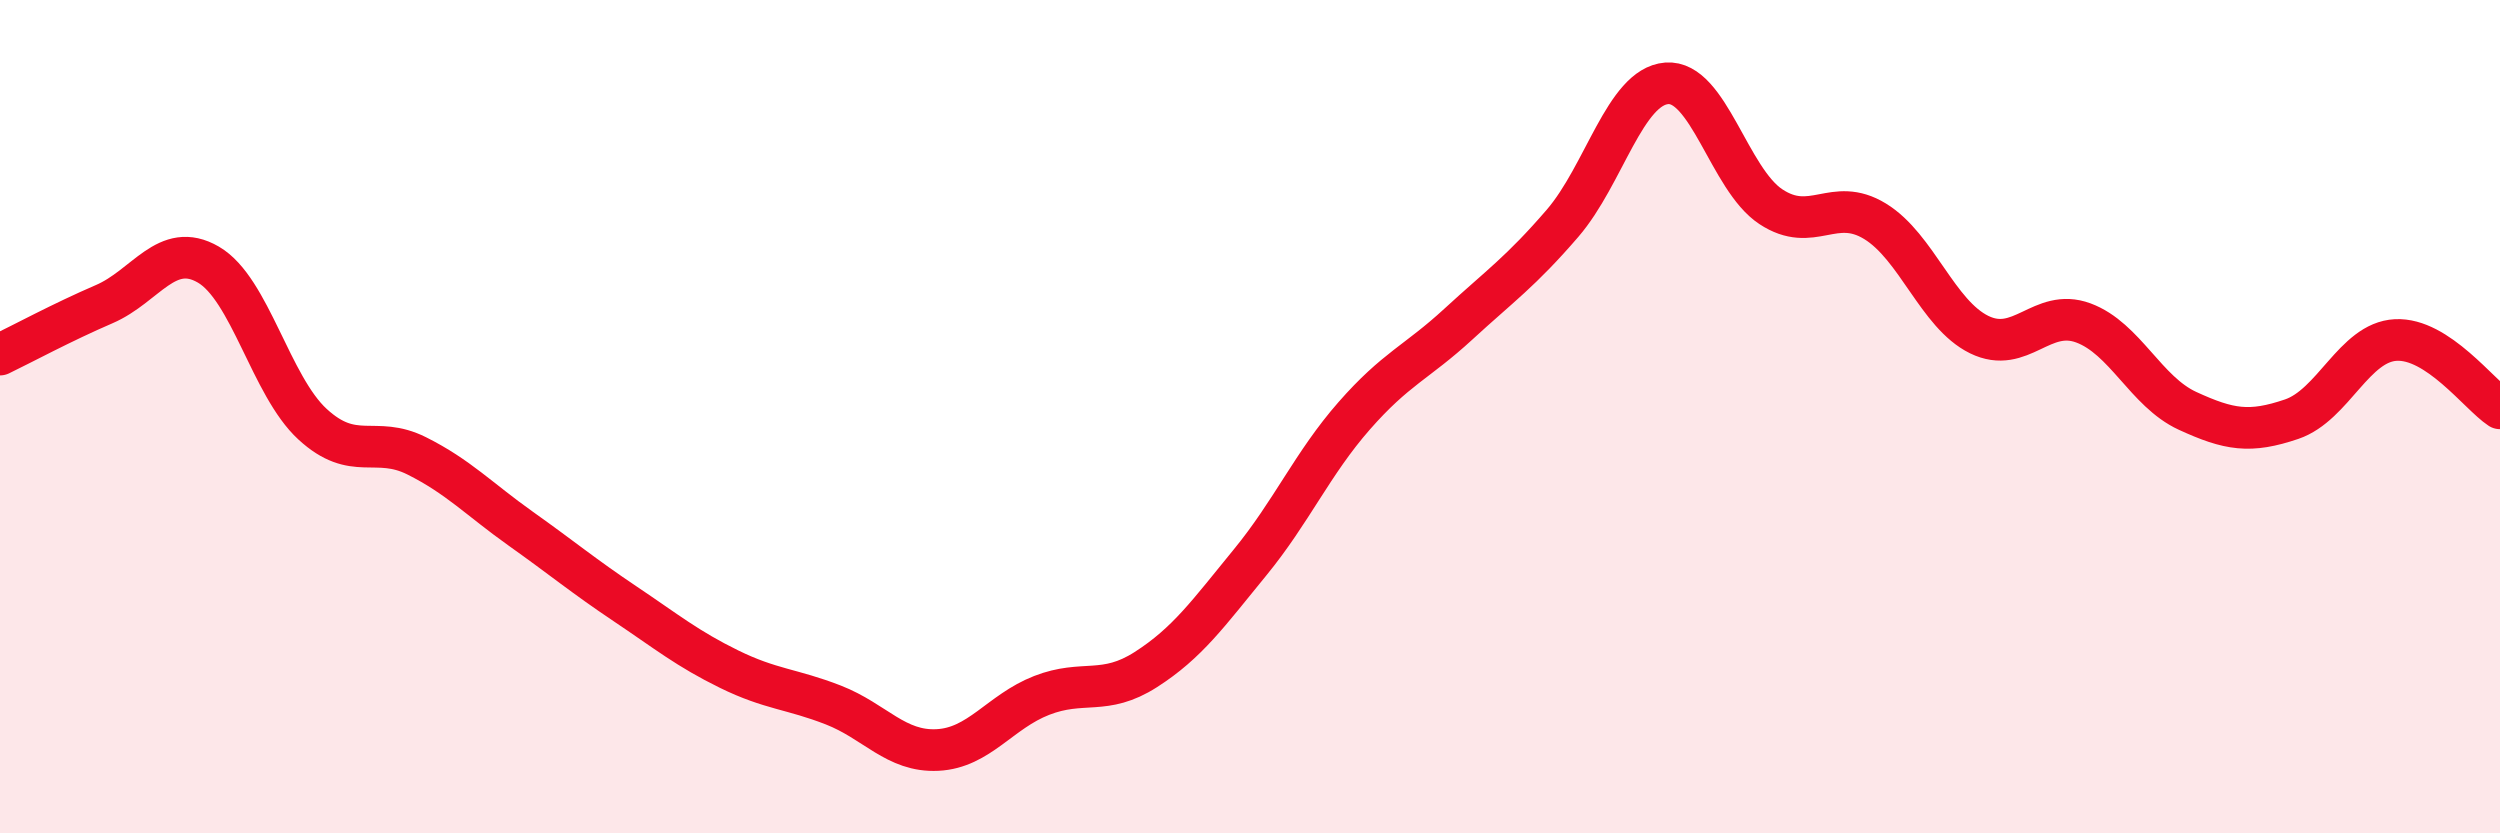
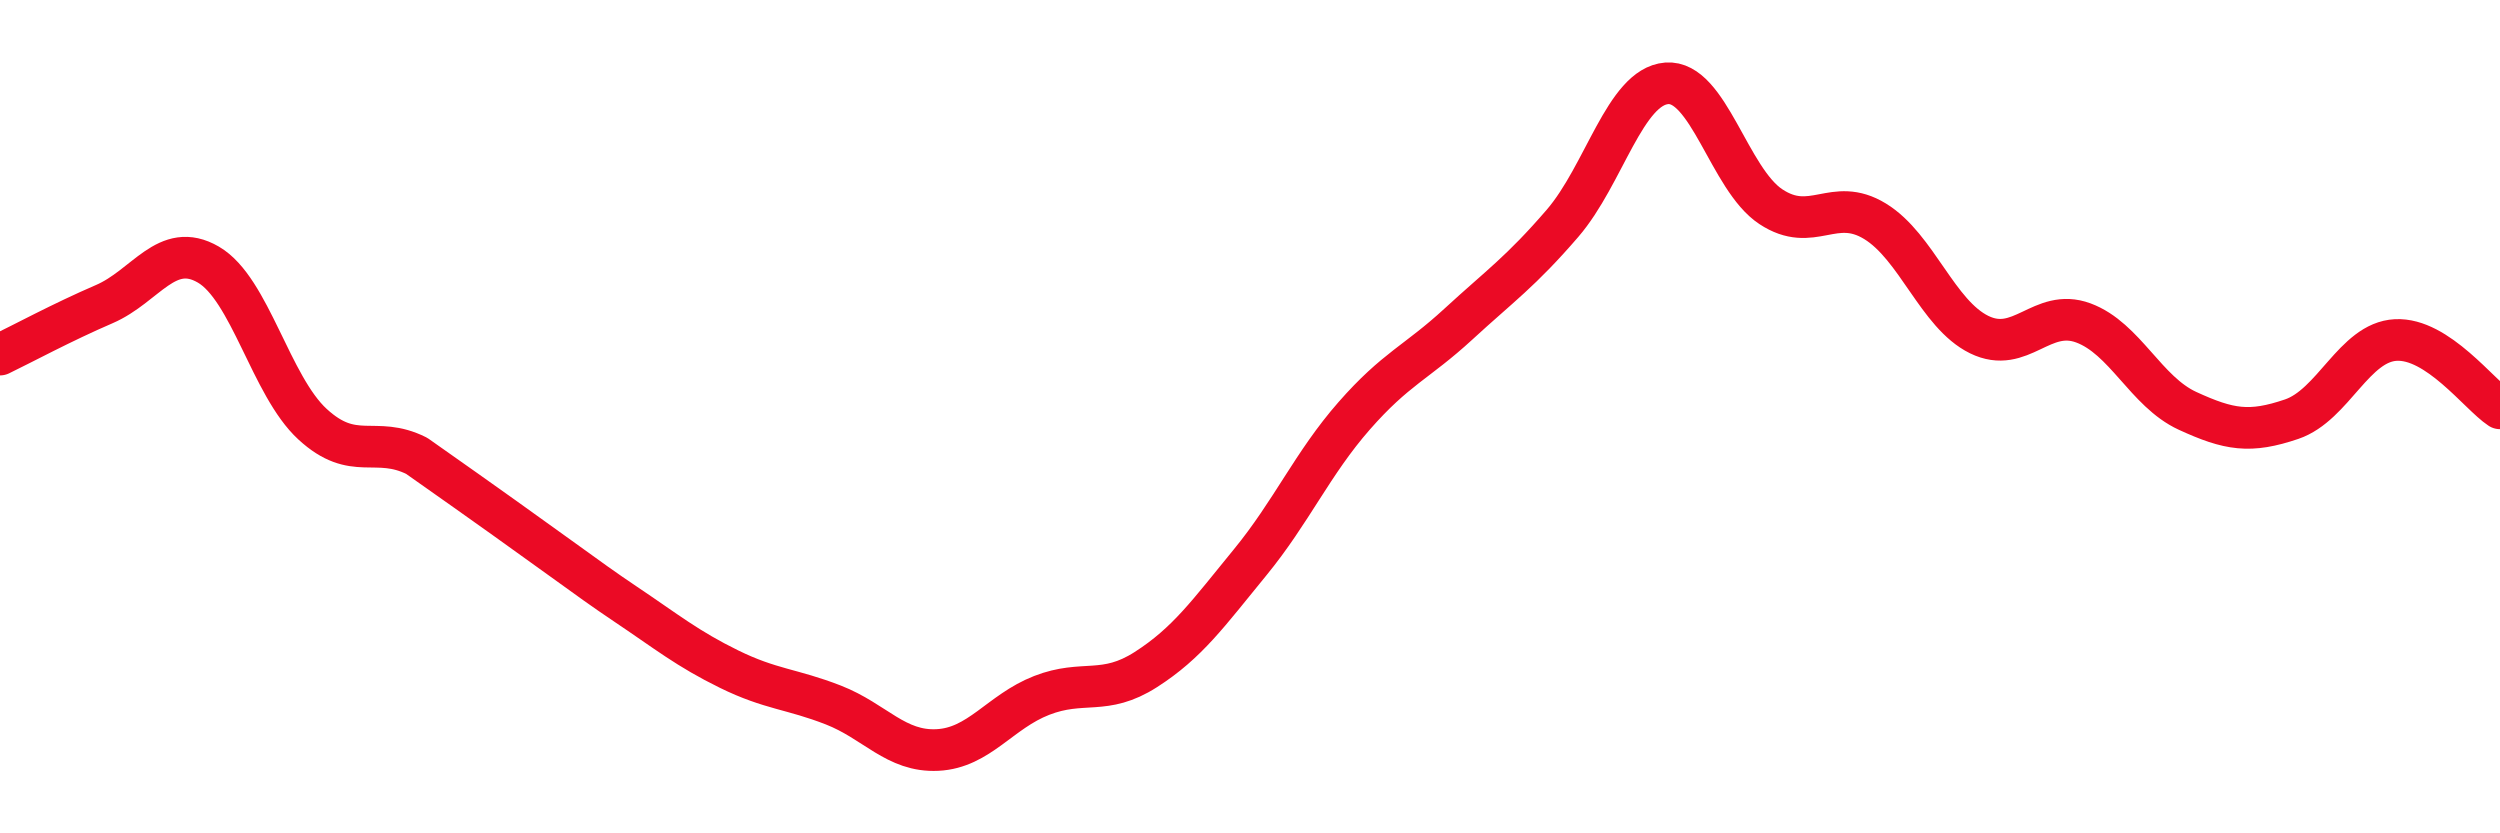
<svg xmlns="http://www.w3.org/2000/svg" width="60" height="20" viewBox="0 0 60 20">
-   <path d="M 0,8.51 C 0.5,8.27 1.5,7.73 2.5,7.3 C 3.5,6.87 4,5.77 5,6.35 C 6,6.93 6.5,9.26 7.5,10.18 C 8.5,11.1 9,10.44 10,10.94 C 11,11.44 11.5,11.98 12.5,12.69 C 13.5,13.4 14,13.82 15,14.49 C 16,15.16 16.5,15.57 17.5,16.06 C 18.5,16.55 19,16.53 20,16.92 C 21,17.31 21.5,18.05 22.5,18 C 23.5,17.95 24,17.08 25,16.69 C 26,16.3 26.5,16.71 27.5,16.07 C 28.5,15.43 29,14.72 30,13.5 C 31,12.28 31.5,11.12 32.5,9.98 C 33.5,8.84 34,8.7 35,7.78 C 36,6.86 36.5,6.52 37.5,5.36 C 38.5,4.2 39,2.08 40,2 C 41,1.92 41.5,4.3 42.5,4.96 C 43.5,5.62 44,4.7 45,5.31 C 46,5.92 46.5,7.54 47.5,8.03 C 48.5,8.52 49,7.38 50,7.75 C 51,8.12 51.5,9.4 52.5,9.86 C 53.5,10.32 54,10.4 55,10.06 C 56,9.72 56.5,8.21 57.5,8.16 C 58.5,8.11 59.5,9.47 60,9.8L60 20L0 20Z" fill="#EB0A25" opacity="0.1" stroke-linecap="round" stroke-linejoin="round" />
-   <path d="M 0,8.51 C 0.5,8.27 1.5,7.73 2.5,7.3 C 3.5,6.87 4,5.77 5,6.35 C 6,6.93 6.5,9.26 7.5,10.18 C 8.5,11.1 9,10.44 10,10.94 C 11,11.44 11.5,11.98 12.5,12.69 C 13.5,13.4 14,13.82 15,14.49 C 16,15.16 16.5,15.57 17.5,16.06 C 18.5,16.55 19,16.53 20,16.92 C 21,17.31 21.5,18.05 22.5,18 C 23.5,17.95 24,17.08 25,16.69 C 26,16.3 26.5,16.71 27.5,16.07 C 28.5,15.43 29,14.72 30,13.5 C 31,12.28 31.5,11.12 32.5,9.98 C 33.5,8.84 34,8.7 35,7.78 C 36,6.86 36.5,6.52 37.5,5.36 C 38.5,4.2 39,2.08 40,2 C 41,1.92 41.5,4.3 42.5,4.96 C 43.5,5.62 44,4.7 45,5.31 C 46,5.92 46.5,7.54 47.5,8.03 C 48.5,8.52 49,7.38 50,7.75 C 51,8.12 51.5,9.4 52.5,9.86 C 53.5,10.32 54,10.4 55,10.06 C 56,9.72 56.5,8.21 57.5,8.16 C 58.5,8.11 59.5,9.47 60,9.8" stroke="#EB0A25" stroke-width="1" fill="none" stroke-linecap="round" stroke-linejoin="round" />
+   <path d="M 0,8.51 C 0.5,8.27 1.5,7.73 2.5,7.3 C 3.5,6.87 4,5.77 5,6.35 C 6,6.93 6.5,9.26 7.5,10.18 C 8.5,11.1 9,10.44 10,10.94 C 13.5,13.4 14,13.82 15,14.49 C 16,15.16 16.5,15.57 17.5,16.06 C 18.5,16.55 19,16.53 20,16.92 C 21,17.31 21.5,18.05 22.5,18 C 23.5,17.95 24,17.08 25,16.69 C 26,16.3 26.5,16.71 27.5,16.07 C 28.5,15.43 29,14.72 30,13.5 C 31,12.28 31.5,11.12 32.5,9.98 C 33.5,8.84 34,8.7 35,7.78 C 36,6.86 36.5,6.52 37.5,5.36 C 38.5,4.2 39,2.08 40,2 C 41,1.92 41.5,4.3 42.5,4.96 C 43.5,5.62 44,4.7 45,5.31 C 46,5.92 46.5,7.54 47.5,8.03 C 48.5,8.52 49,7.38 50,7.75 C 51,8.12 51.5,9.4 52.5,9.86 C 53.5,10.32 54,10.4 55,10.06 C 56,9.72 56.5,8.21 57.5,8.16 C 58.5,8.11 59.5,9.47 60,9.8" stroke="#EB0A25" stroke-width="1" fill="none" stroke-linecap="round" stroke-linejoin="round" />
</svg>